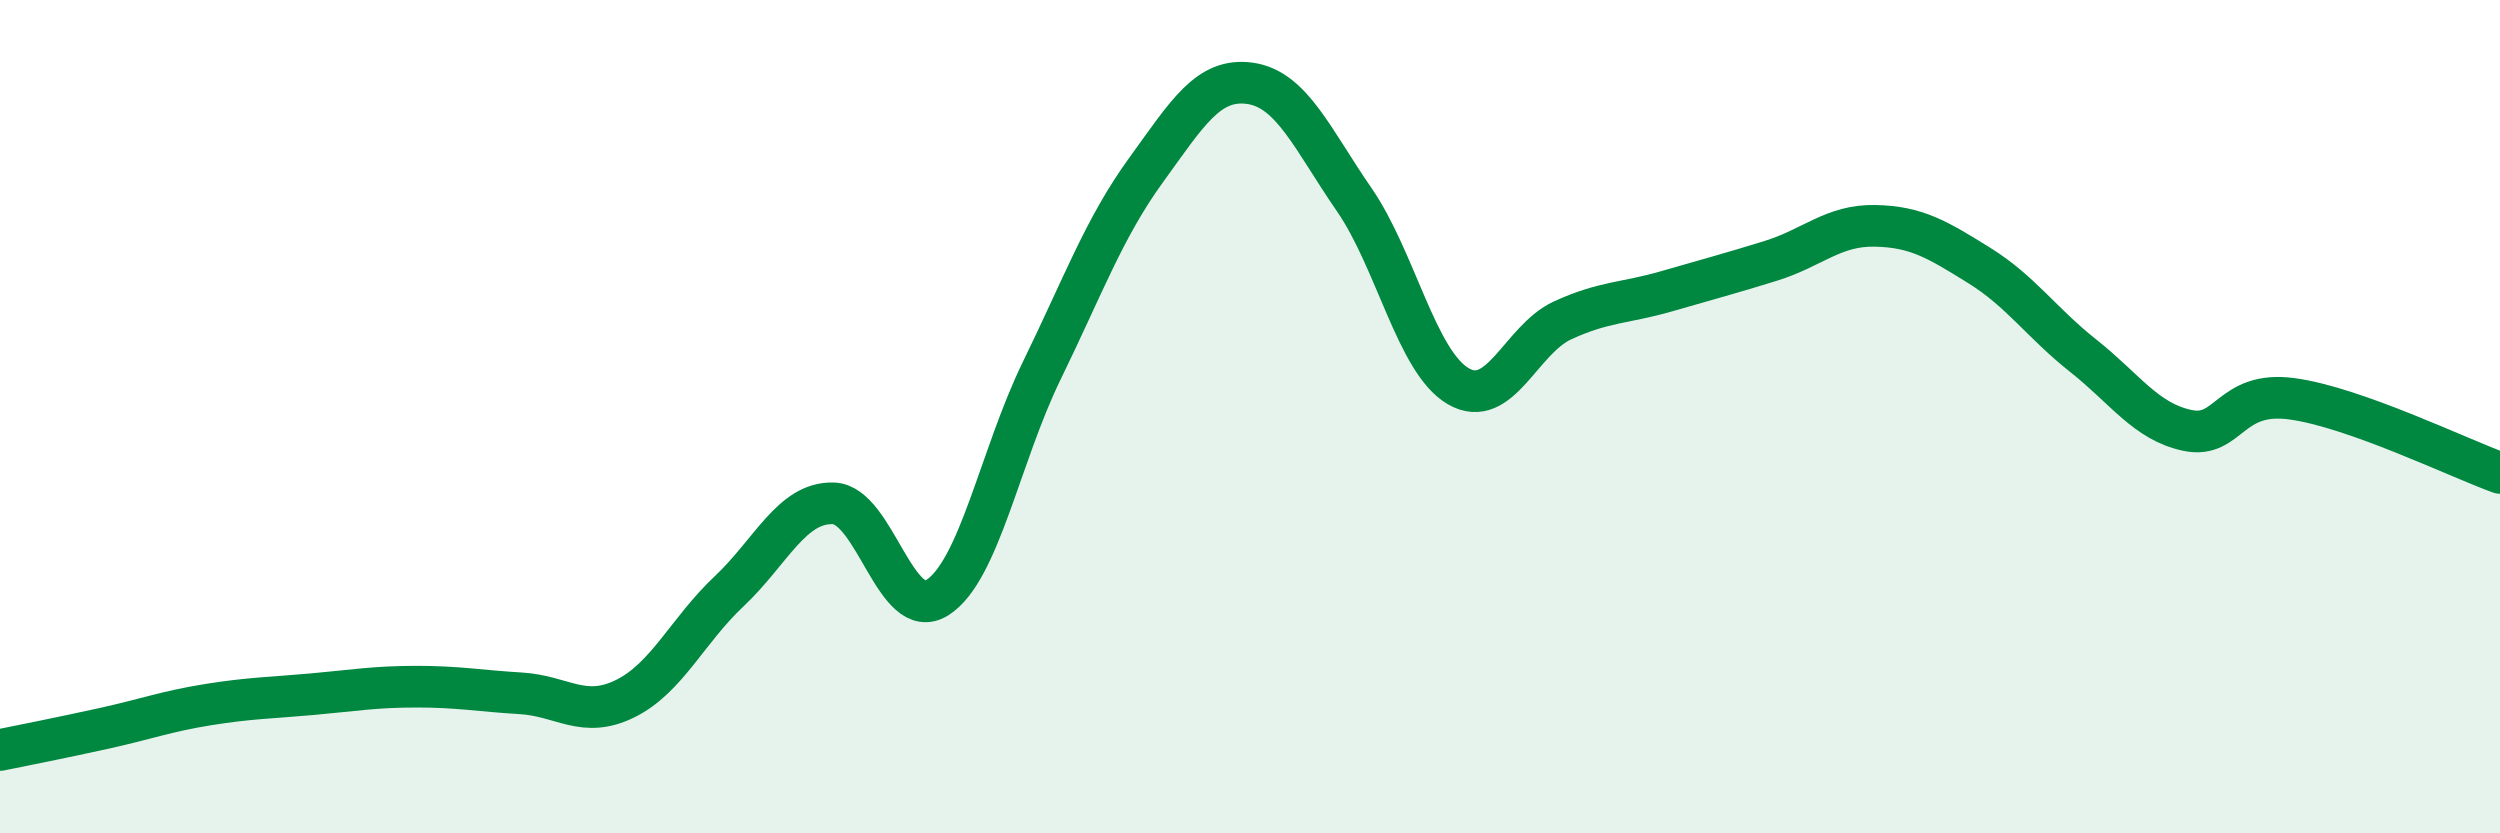
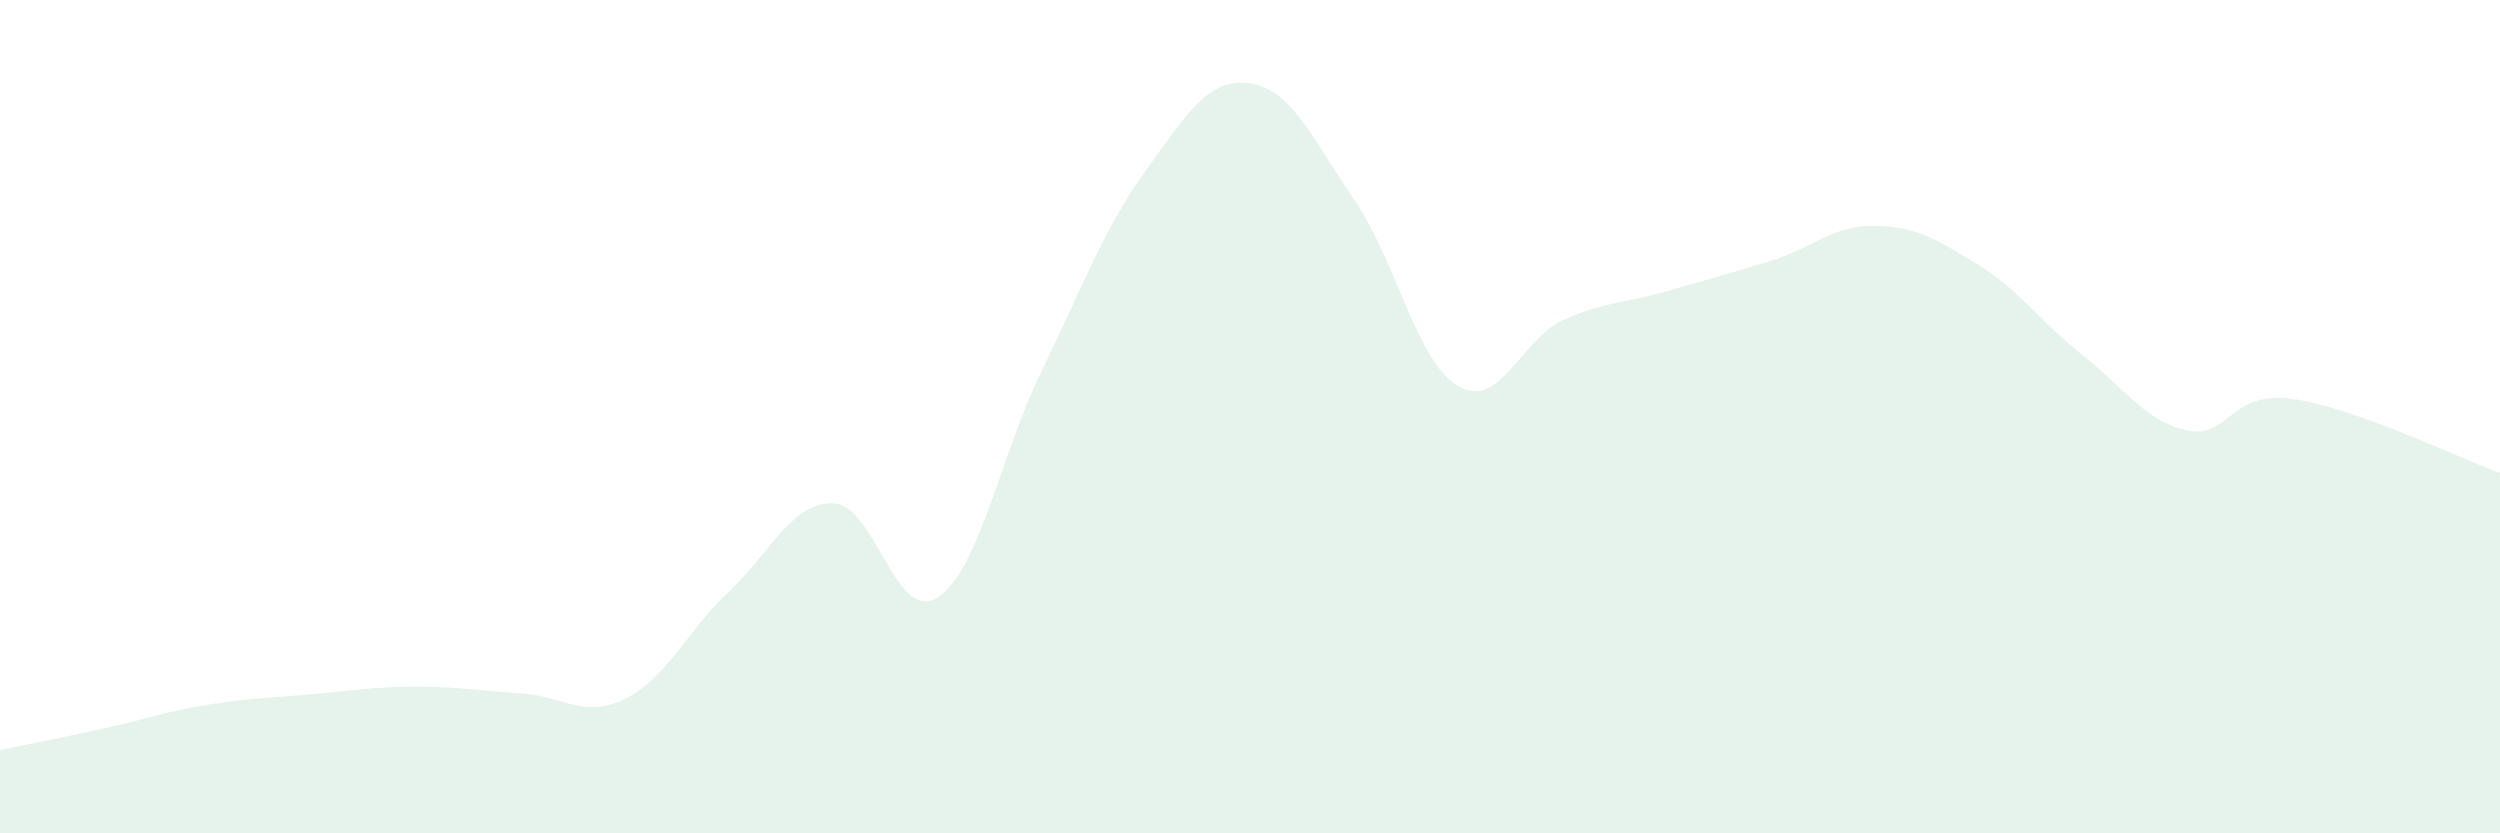
<svg xmlns="http://www.w3.org/2000/svg" width="60" height="20" viewBox="0 0 60 20">
  <path d="M 0,18 C 0.5,17.9 1.5,17.7 2.5,17.48 C 3.5,17.26 4,17.07 5,16.91 C 6,16.75 6.5,16.75 7.5,16.66 C 8.5,16.57 9,16.48 10,16.48 C 11,16.48 11.5,16.58 12.5,16.64 C 13.5,16.7 14,17.26 15,16.77 C 16,16.28 16.5,15.13 17.5,14.19 C 18.5,13.25 19,12.05 20,12.08 C 21,12.11 21.5,14.98 22.5,14.34 C 23.5,13.7 24,10.95 25,8.9 C 26,6.85 26.5,5.47 27.5,4.09 C 28.5,2.71 29,1.86 30,2 C 31,2.14 31.5,3.34 32.5,4.79 C 33.5,6.24 34,8.69 35,9.27 C 36,9.85 36.5,8.15 37.5,7.69 C 38.5,7.23 39,7.28 40,6.99 C 41,6.7 41.5,6.57 42.5,6.26 C 43.5,5.95 44,5.4 45,5.42 C 46,5.44 46.5,5.75 47.5,6.37 C 48.5,6.99 49,7.75 50,8.54 C 51,9.33 51.5,10.12 52.5,10.33 C 53.5,10.54 53.5,9.37 55,9.57 C 56.5,9.77 59,10.99 60,11.35L60 20L0 20Z" fill="#008740" opacity="0.1" stroke-linecap="round" stroke-linejoin="round" />
-   <path d="M 0,18 C 0.5,17.9 1.5,17.7 2.5,17.48 C 3.5,17.26 4,17.07 5,16.91 C 6,16.75 6.5,16.75 7.5,16.66 C 8.5,16.57 9,16.48 10,16.48 C 11,16.48 11.5,16.58 12.5,16.64 C 13.5,16.7 14,17.26 15,16.77 C 16,16.28 16.5,15.13 17.5,14.19 C 18.5,13.25 19,12.05 20,12.08 C 21,12.11 21.5,14.98 22.5,14.34 C 23.5,13.7 24,10.95 25,8.9 C 26,6.85 26.5,5.47 27.5,4.09 C 28.5,2.71 29,1.86 30,2 C 31,2.14 31.5,3.34 32.5,4.79 C 33.5,6.24 34,8.69 35,9.27 C 36,9.85 36.5,8.15 37.5,7.69 C 38.5,7.23 39,7.28 40,6.99 C 41,6.7 41.5,6.57 42.5,6.26 C 43.5,5.95 44,5.4 45,5.42 C 46,5.44 46.5,5.75 47.5,6.37 C 48.5,6.99 49,7.75 50,8.54 C 51,9.33 51.5,10.12 52.5,10.33 C 53.5,10.54 53.5,9.37 55,9.57 C 56.5,9.77 59,10.99 60,11.35" stroke="#008740" stroke-width="1" fill="none" stroke-linecap="round" stroke-linejoin="round" />
</svg>